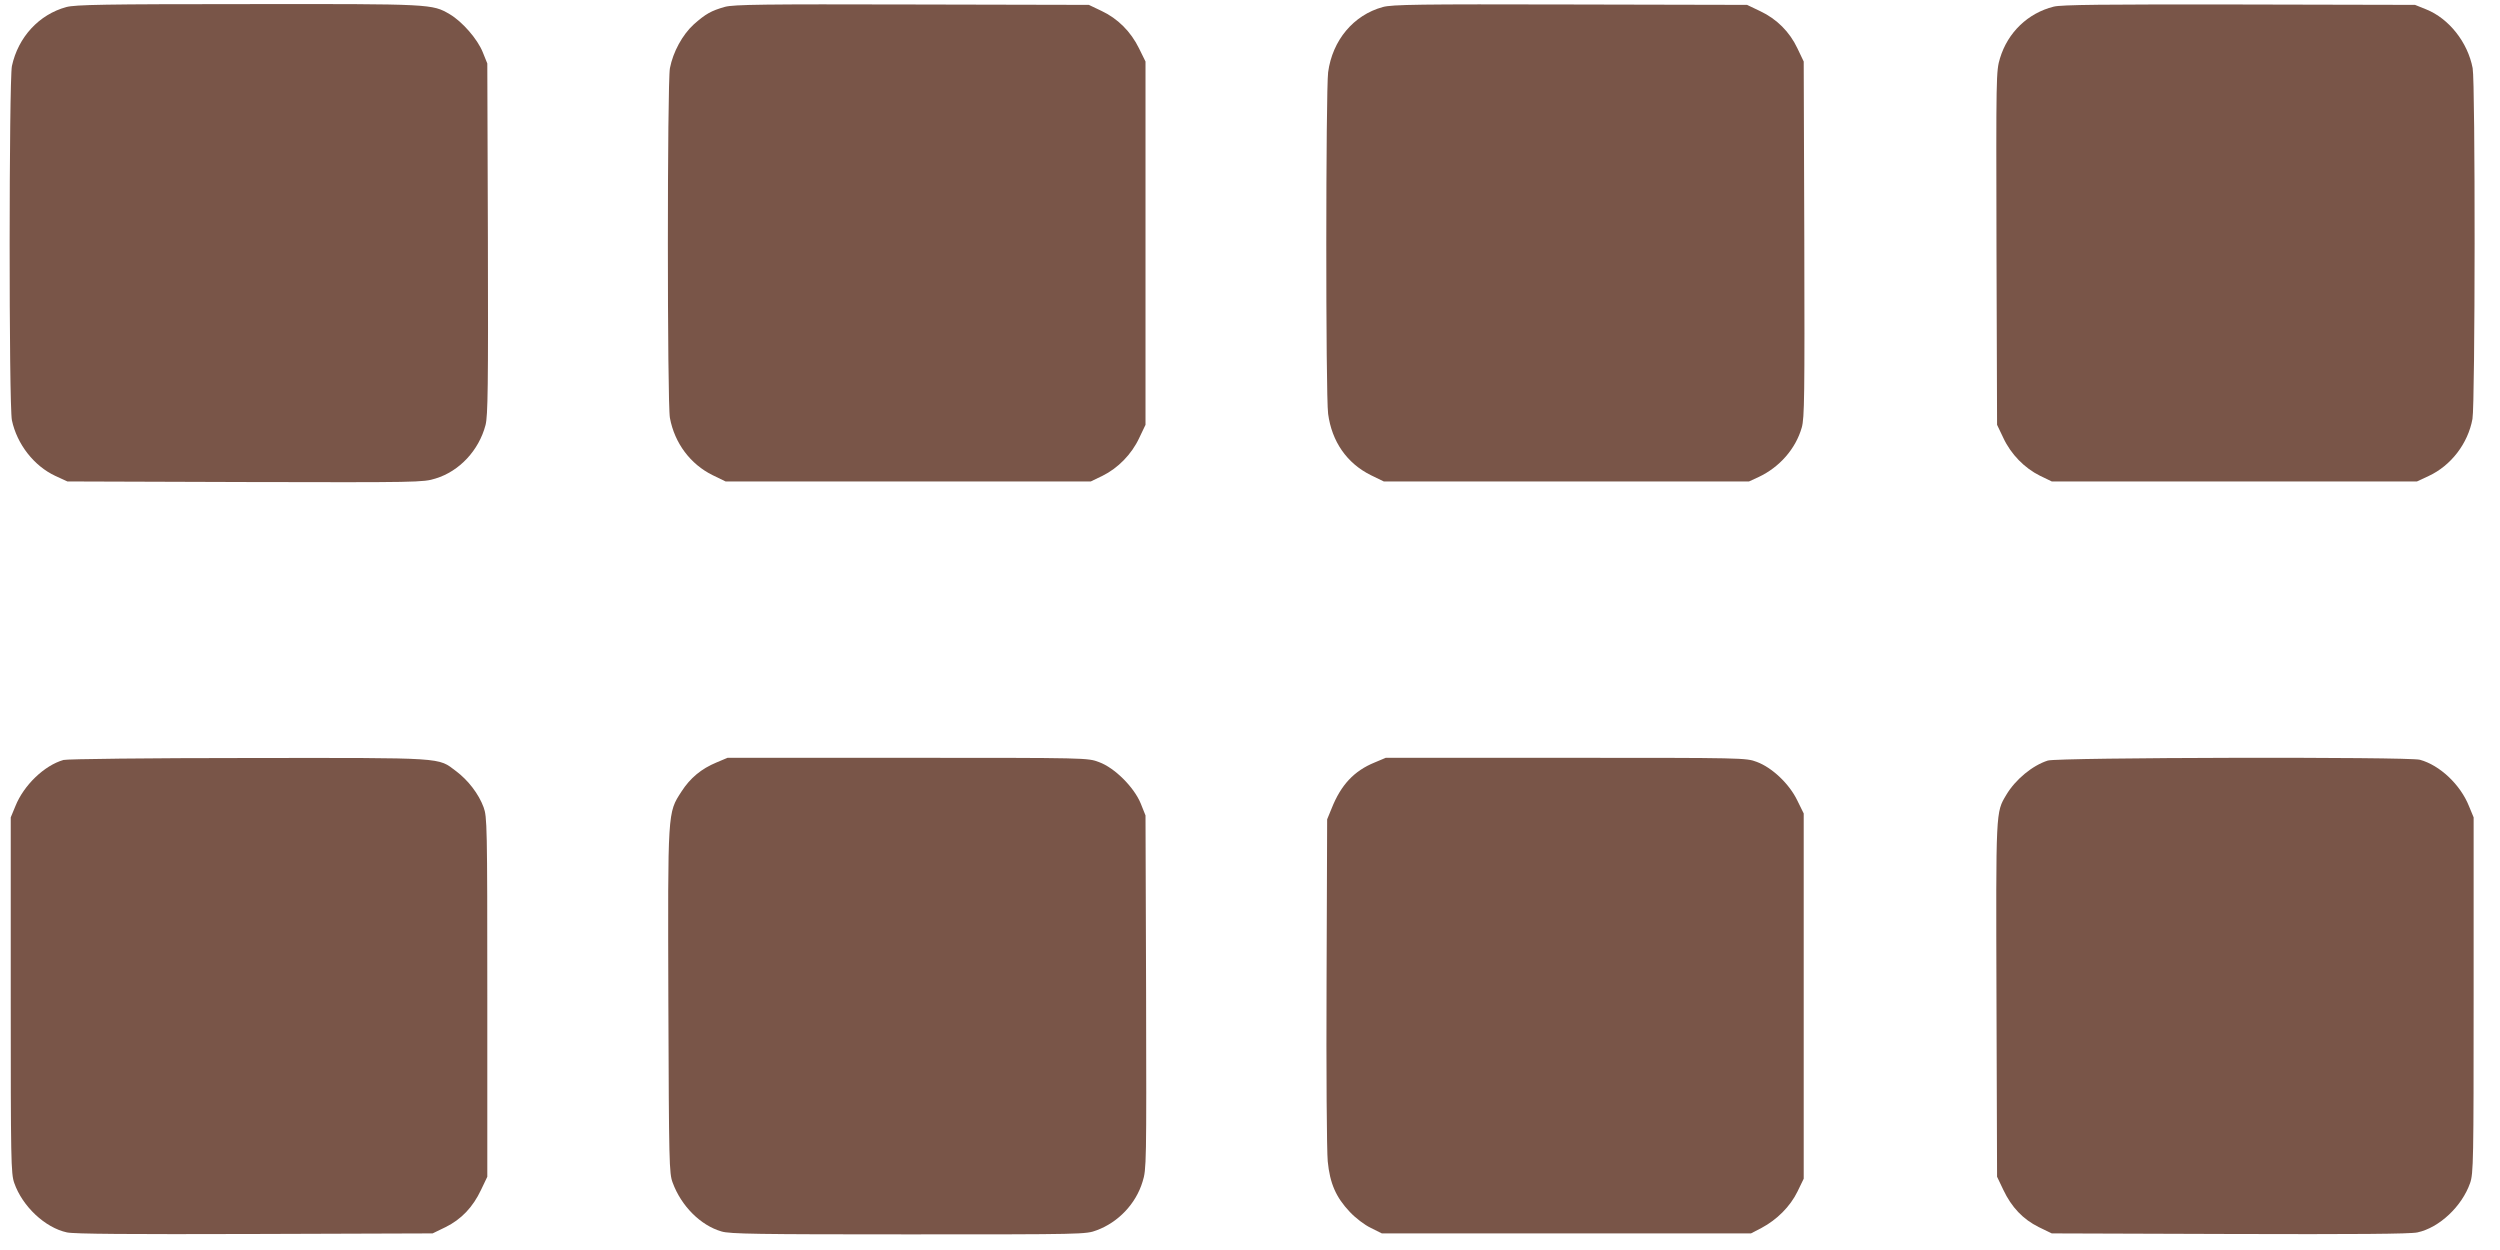
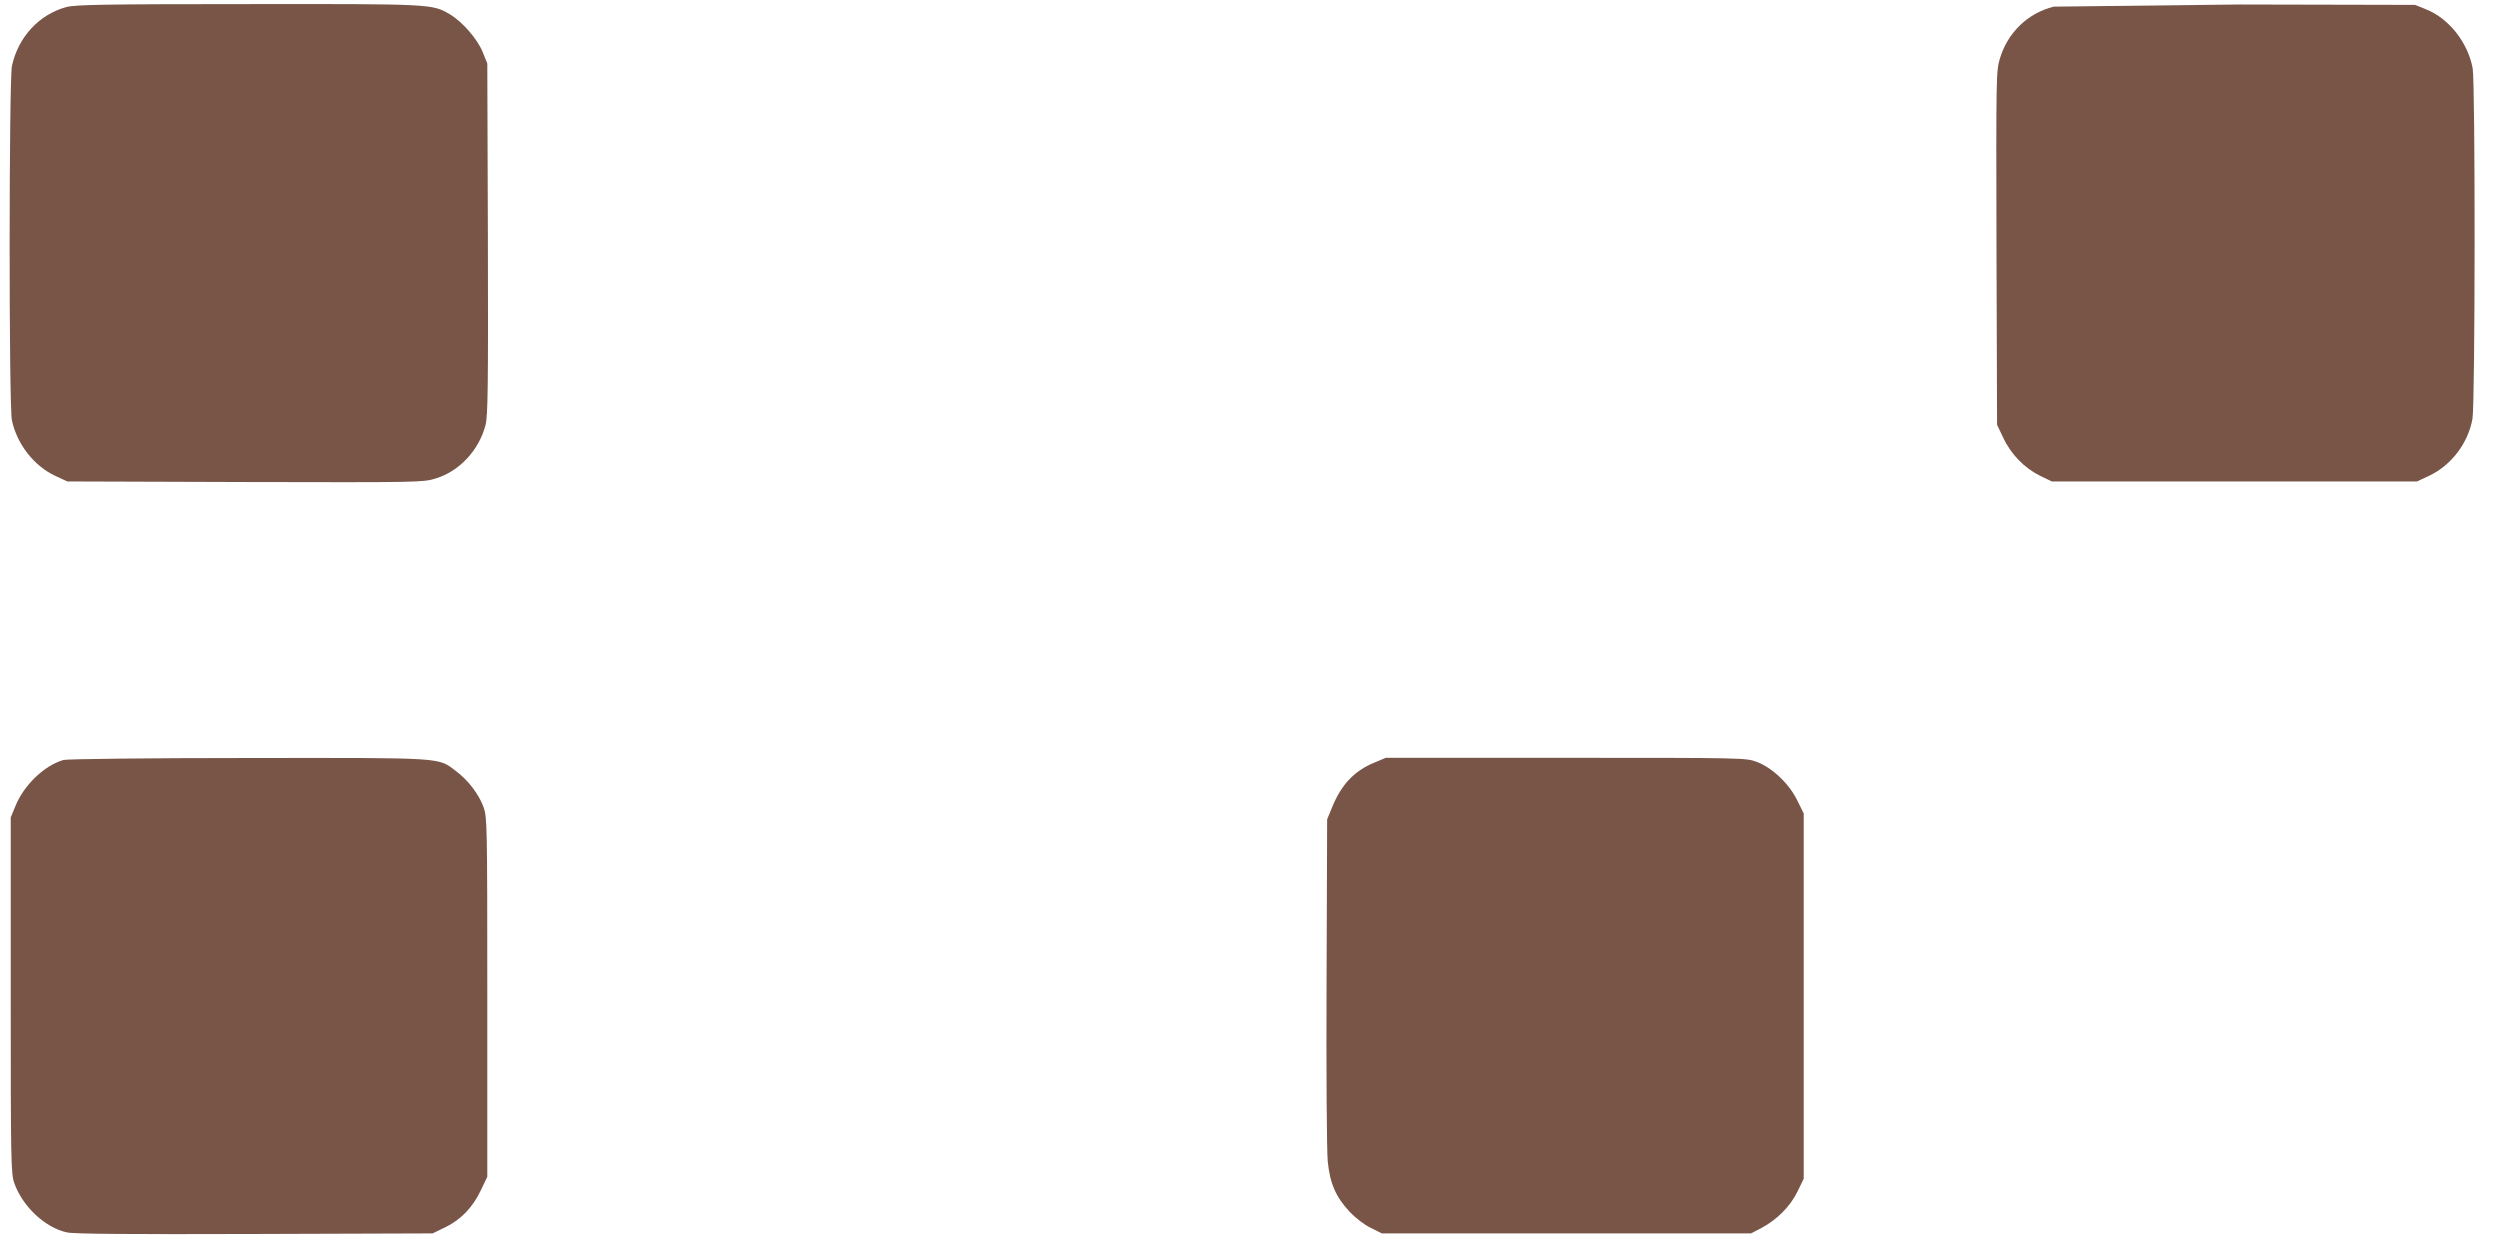
<svg xmlns="http://www.w3.org/2000/svg" version="1.0" width="1280pt" height="640pt" viewBox="0 0 1280 640" preserveAspectRatio="xMidYMid meet">
  <g transform="translate(0,640) scale(0.1,-0.1)" fill="#795548" stroke="none">
    <path d="M340 6364 c-140 -38 -247 -154 -279 -302 -15 -74 -16 -1739 0 -1814 26 -122 113 -234 223 -285 l61 -28 910 -3 c885 -2 912 -2 975 18 122 37 222 144 256 274 12 47 14 196 12 953 l-3 898 -23 57 c-27 68 -105 157 -169 195 -91 53 -89 53 -1033 52 -738 0 -884 -3 -930 -15z" />
-     <path d="M3712 6365 c-71 -20 -99 -36 -160 -90 -58 -53 -106 -141 -122 -224 -14 -73 -14 -1720 0 -1791 24 -129 105 -237 219 -293 l66 -32 935 0 935 0 60 29 c79 39 149 110 188 194 l32 67 0 930 0 930 -33 67 c-42 86 -109 153 -192 192 l-65 31 -905 2 c-759 2 -913 0 -958 -12z" />
-     <path d="M7080 6364 c-150 -41 -258 -170 -280 -334 -12 -98 -13 -1651 0 -1749 19 -142 96 -253 219 -314 l66 -32 935 0 935 0 50 23 c106 50 189 144 220 253 14 49 15 159 13 965 l-3 909 -32 67 c-40 85 -106 151 -191 191 l-67 32 -905 2 c-773 2 -913 0 -960 -13z" />
-     <path d="M10515 6366 c-132 -33 -235 -132 -275 -264 -20 -66 -20 -87 -18 -972 l3 -905 32 -67 c39 -84 109 -155 188 -194 l60 -29 935 0 935 0 60 28 c114 53 201 166 224 292 14 78 15 1719 1 1796 -25 132 -121 254 -238 301 l-57 23 -900 2 c-692 1 -912 -1 -950 -11z" />
+     <path d="M10515 6366 c-132 -33 -235 -132 -275 -264 -20 -66 -20 -87 -18 -972 l3 -905 32 -67 c39 -84 109 -155 188 -194 l60 -29 935 0 935 0 60 28 c114 53 201 166 224 292 14 78 15 1719 1 1796 -25 132 -121 254 -238 301 l-57 23 -900 2 z" />
    <path d="M325 2509 c-98 -28 -203 -129 -246 -236 l-24 -58 0 -910 c0 -850 1 -913 18 -962 42 -120 158 -229 270 -253 37 -8 320 -10 962 -8 l910 3 66 32 c81 40 140 102 182 191 l32 67 0 920 c0 886 -1 922 -19 972 -25 68 -79 138 -140 184 -96 72 -44 69 -1065 68 -504 0 -929 -5 -946 -10z" />
-     <path d="M3668 2496 c-77 -32 -134 -79 -179 -149 -71 -110 -70 -92 -67 -1077 3 -826 4 -878 22 -925 44 -120 143 -219 250 -250 42 -13 184 -15 957 -15 896 0 909 0 964 21 111 41 201 136 235 249 20 63 20 89 18 970 l-3 905 -24 60 c-34 84 -134 184 -214 213 -58 22 -59 22 -980 22 l-922 0 -57 -24z" />
    <path d="M7038 2496 c-105 -43 -172 -114 -220 -235 l-23 -56 -3 -830 c-2 -456 1 -871 6 -921 11 -113 42 -184 113 -259 29 -31 76 -67 108 -82 l56 -28 945 0 945 0 54 28 c79 42 147 110 184 186 l32 66 0 935 0 935 -33 67 c-41 85 -129 168 -207 197 -55 21 -67 21 -978 21 l-922 0 -57 -24z" />
-     <path d="M10485 2506 c-79 -25 -166 -97 -213 -176 -54 -91 -53 -73 -50 -1051 l3 -904 32 -67 c42 -89 101 -151 182 -191 l66 -32 910 -3 c642 -2 925 0 962 8 112 24 228 133 270 253 17 49 18 112 18 962 l0 910 -24 58 c-44 110 -149 209 -251 237 -56 16 -1855 12 -1905 -4z" />
  </g>
</svg>